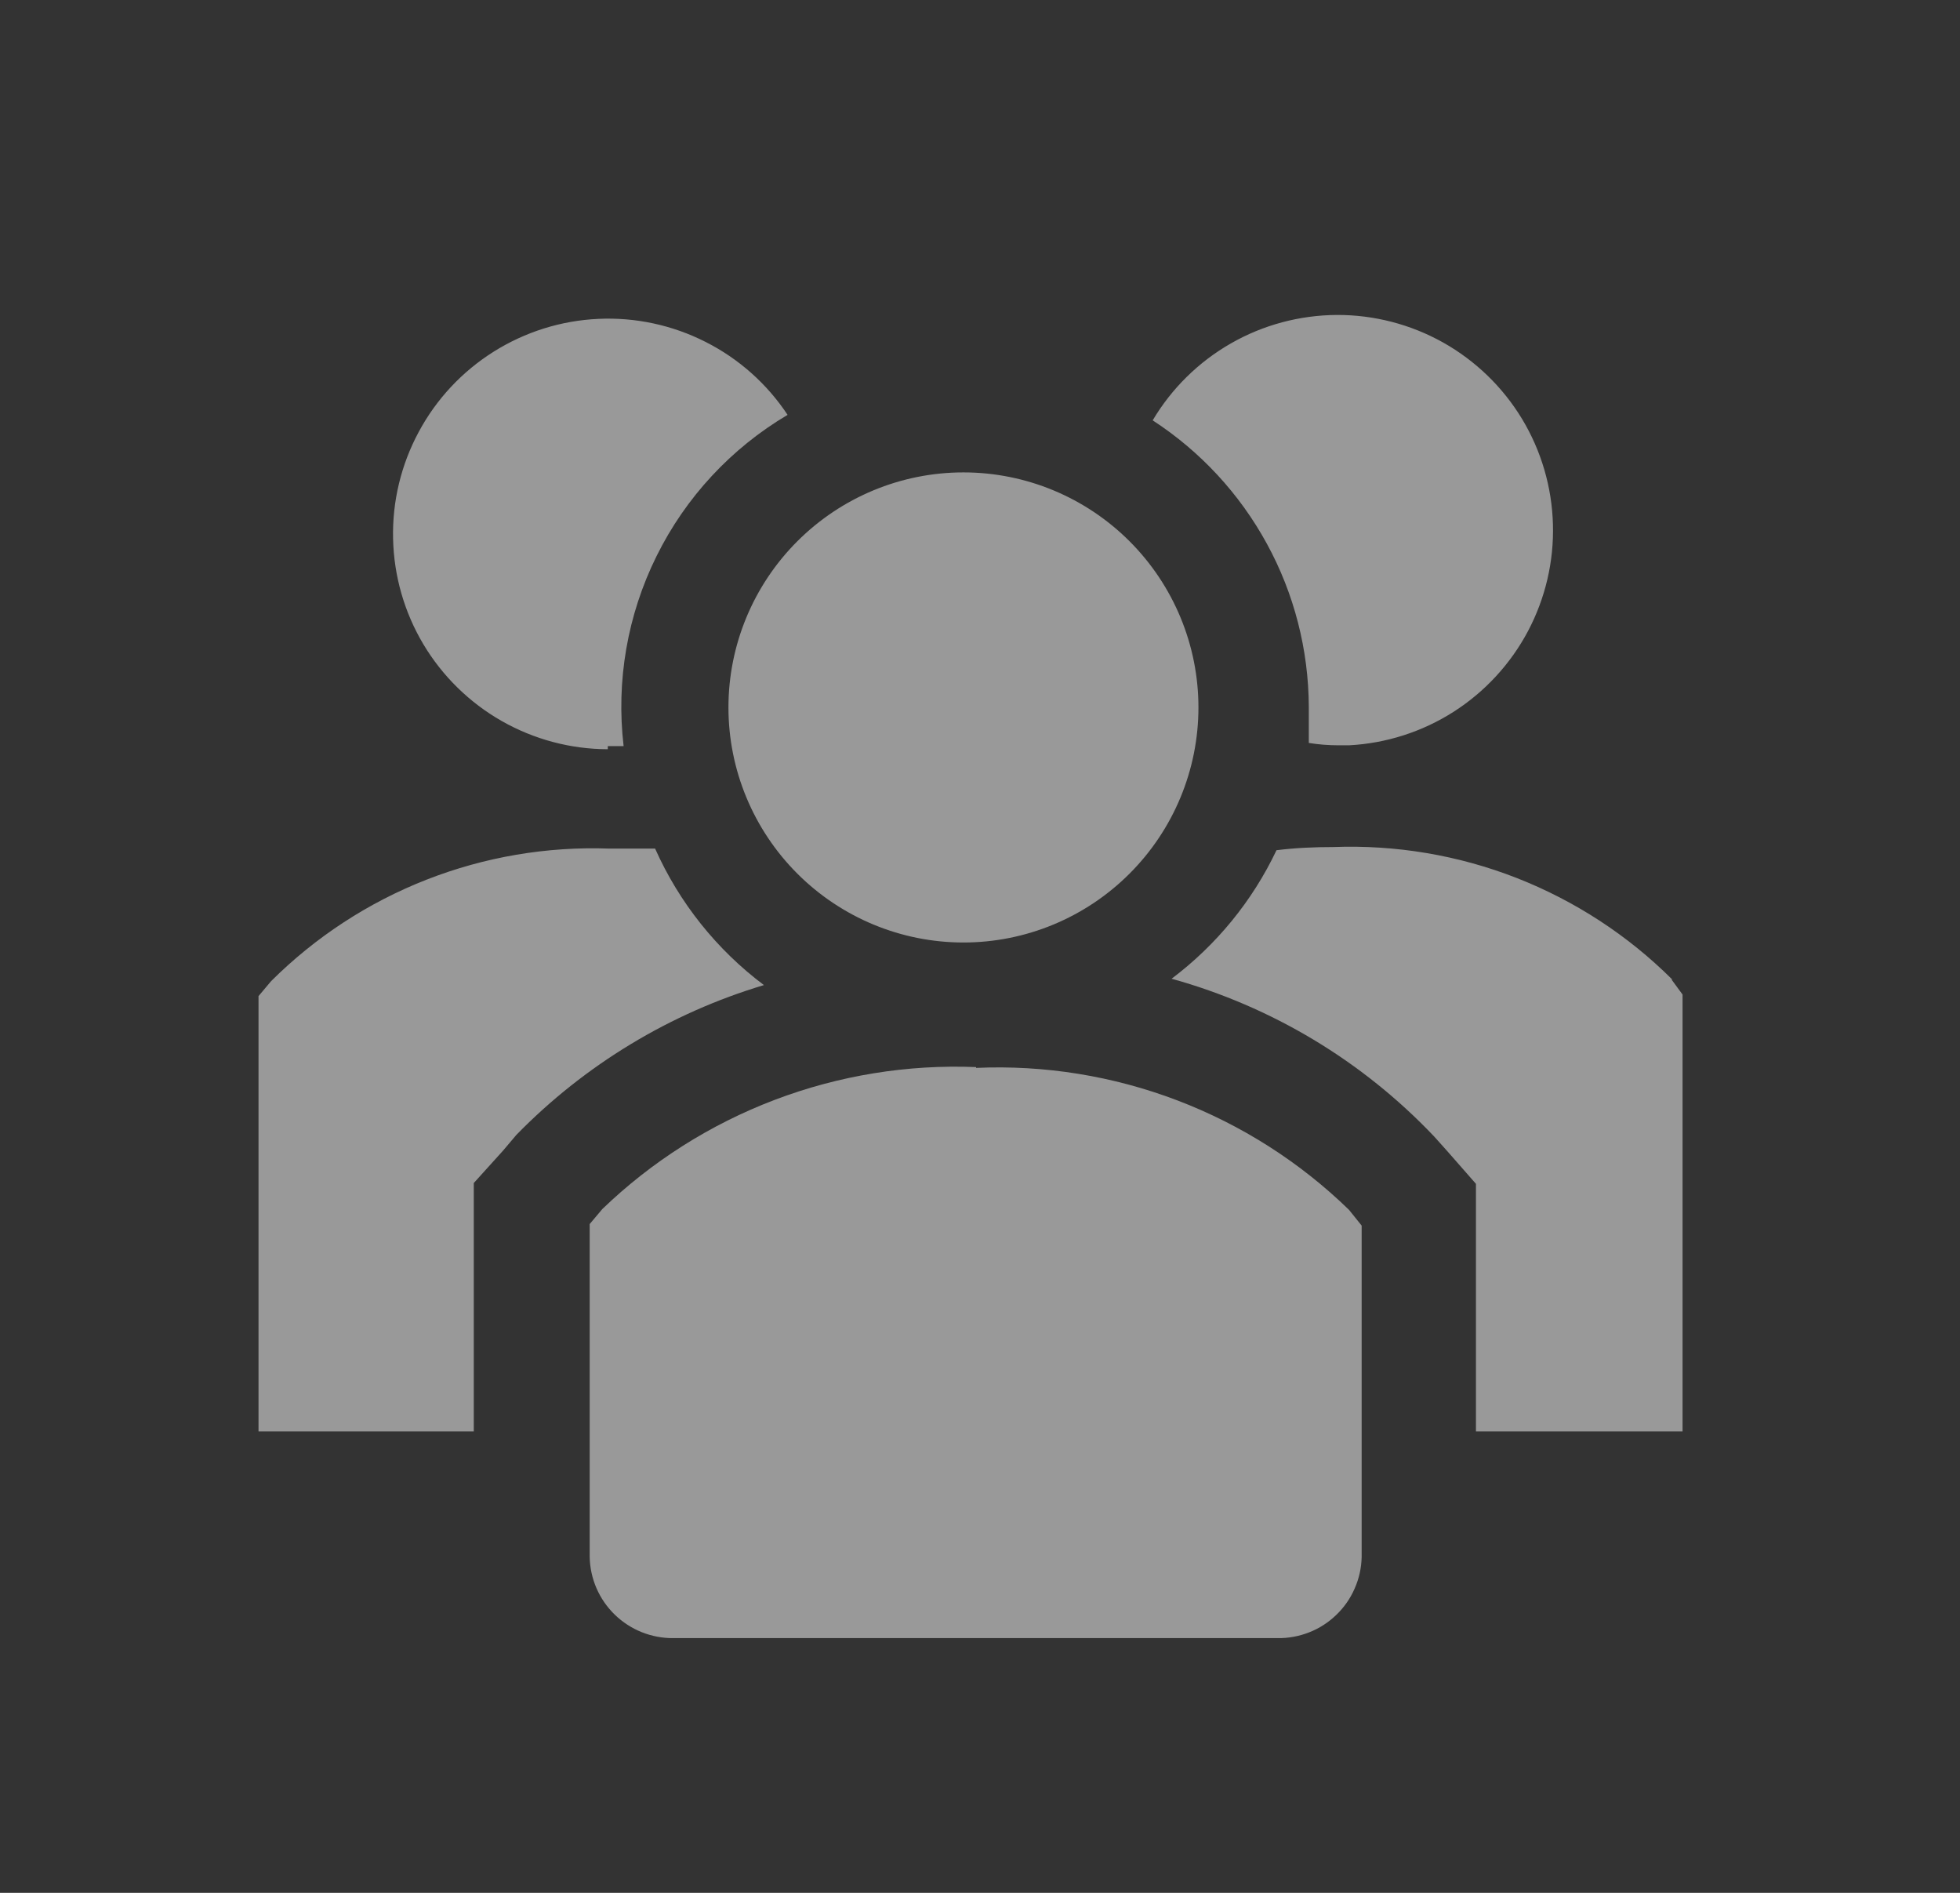
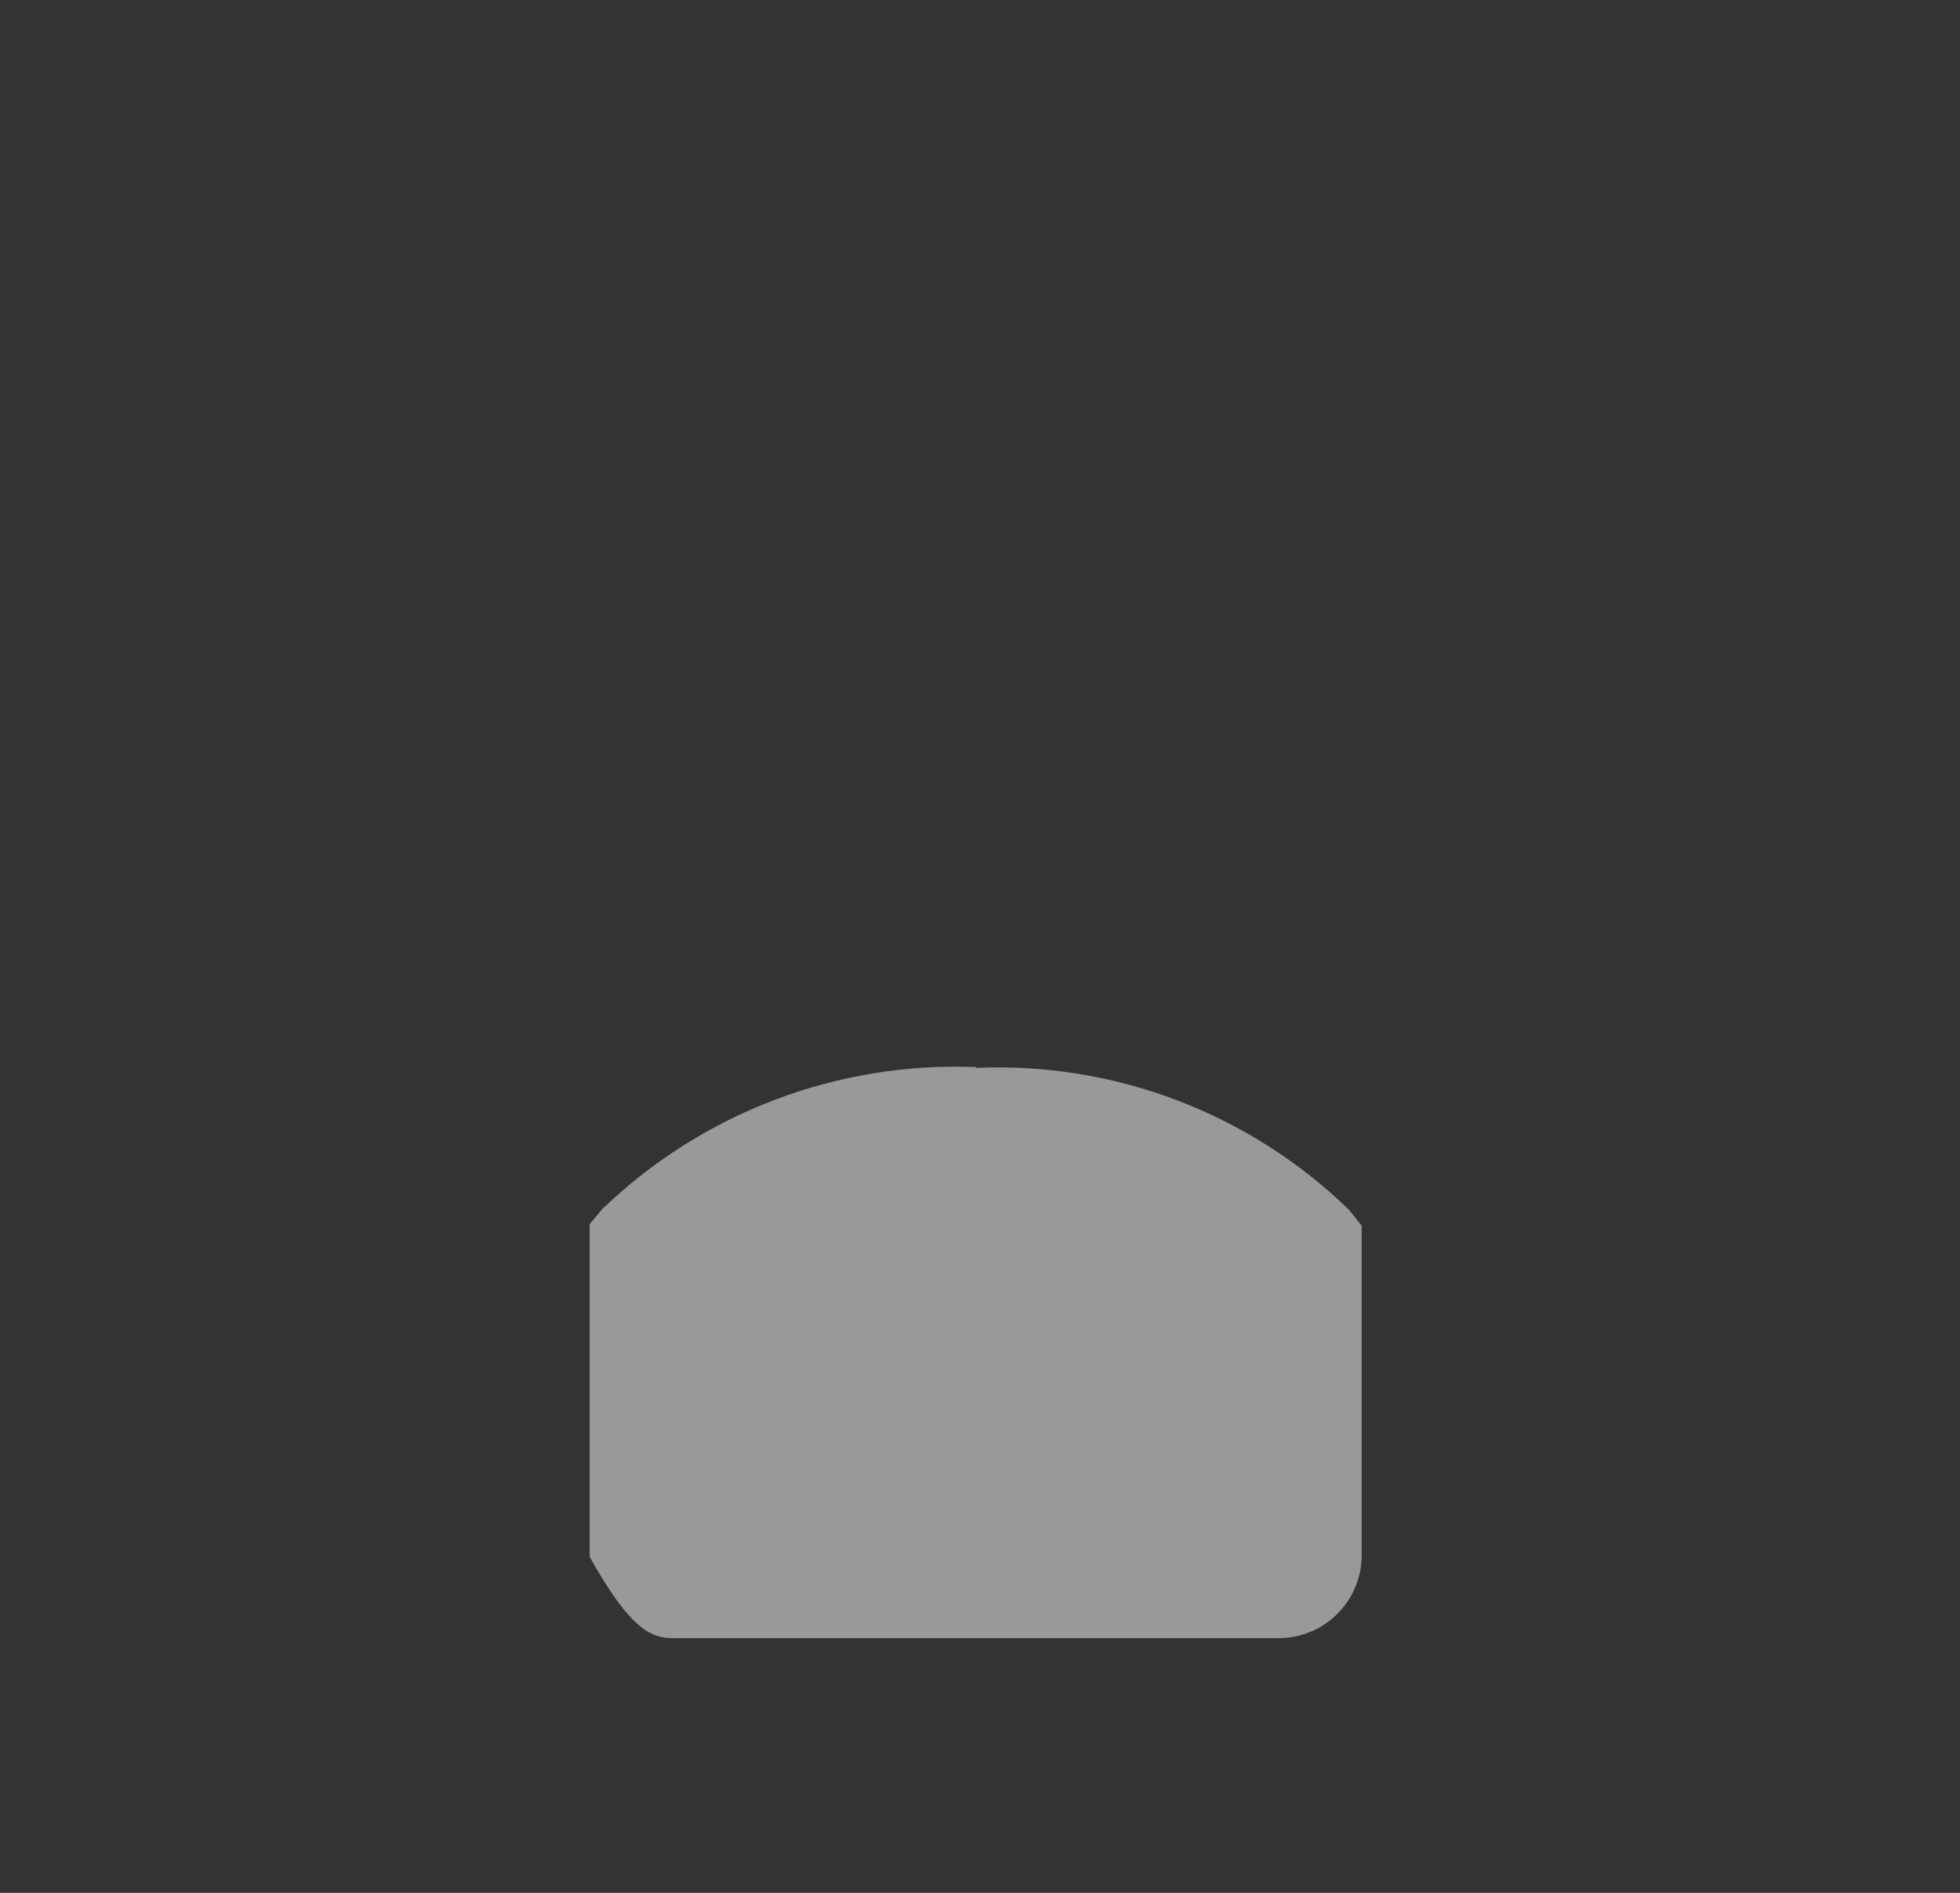
<svg xmlns="http://www.w3.org/2000/svg" width="29" height="28" viewBox="0 0 29 28" fill="none">
  <rect x="0" y="0" width="29" height="28" fill="#333333" stroke="none" />
-   <path d="M9.693 12.553H9.017C8.093 12.519 7.171 12.676 6.31 13.013C5.449 13.35 4.667 13.861 4.012 14.513L3.825 14.735V21.175H7.01V17.5L7.442 17.022L7.64 16.788C8.653 15.751 9.914 14.988 11.303 14.572C10.603 14.047 10.049 13.352 9.693 12.553ZM24.743 14.49C24.087 13.836 23.302 13.325 22.439 12.987C21.576 12.65 20.653 12.495 19.727 12.53C19.447 12.53 19.167 12.542 18.887 12.577C18.531 13.327 17.998 13.979 17.335 14.478C18.818 14.889 20.161 15.696 21.22 16.812L21.418 17.033L21.838 17.512V21.175H24.895V14.712L24.732 14.49H24.743ZM8.993 11.037H9.227C9.114 10.073 9.283 9.097 9.714 8.227C10.144 7.357 10.818 6.631 11.653 6.137C11.349 5.678 10.931 5.306 10.44 5.058C9.949 4.809 9.402 4.691 8.852 4.717C8.302 4.742 7.769 4.91 7.303 5.203C6.837 5.496 6.455 5.905 6.195 6.39C5.934 6.875 5.803 7.419 5.816 7.969C5.828 8.519 5.982 9.057 6.264 9.53C6.546 10.002 6.946 10.394 7.424 10.666C7.902 10.938 8.443 11.082 8.993 11.083V11.048V11.037ZM19.365 10.453V10.99C19.505 11.013 19.657 11.025 19.808 11.025H19.96C20.51 10.996 21.042 10.826 21.506 10.53C21.97 10.234 22.35 9.822 22.608 9.336C22.865 8.85 22.993 8.305 22.977 7.755C22.962 7.205 22.804 6.668 22.52 6.197C22.235 5.726 21.833 5.337 21.353 5.067C20.873 4.798 20.331 4.657 19.781 4.659C19.231 4.662 18.69 4.806 18.212 5.08C17.735 5.353 17.336 5.745 17.055 6.218C17.761 6.677 18.342 7.305 18.745 8.044C19.149 8.783 19.361 9.611 19.365 10.453ZM14.255 13.942C15.177 13.942 16.061 13.575 16.713 12.923C17.365 12.271 17.732 11.387 17.732 10.465C17.732 9.543 17.365 8.659 16.713 8.007C16.061 7.355 15.177 6.988 14.255 6.988C13.333 6.988 12.449 7.355 11.797 8.007C11.145 8.659 10.778 9.543 10.778 10.465C10.778 11.387 11.145 12.271 11.797 12.923C12.449 13.575 13.333 13.942 14.255 13.942Z" fill="white" fill-opacity="0.5" />
-   <path d="M14.442 15.785C13.426 15.744 12.412 15.909 11.462 16.27C10.512 16.631 9.644 17.18 8.912 17.885L8.725 18.107V23.03C8.731 23.353 8.864 23.66 9.096 23.885C9.328 24.11 9.639 24.235 9.962 24.232H18.898C19.059 24.235 19.219 24.206 19.369 24.147C19.519 24.089 19.655 24.001 19.771 23.889C19.887 23.778 19.98 23.645 20.044 23.497C20.109 23.35 20.144 23.191 20.147 23.03V18.13L19.96 17.897C19.232 17.189 18.366 16.638 17.418 16.277C16.469 15.916 15.456 15.752 14.442 15.797V15.785Z" fill="white" fill-opacity="0.5" />
+   <path d="M14.442 15.785C13.426 15.744 12.412 15.909 11.462 16.27C10.512 16.631 9.644 17.18 8.912 17.885L8.725 18.107V23.03C9.328 24.11 9.639 24.235 9.962 24.232H18.898C19.059 24.235 19.219 24.206 19.369 24.147C19.519 24.089 19.655 24.001 19.771 23.889C19.887 23.778 19.98 23.645 20.044 23.497C20.109 23.35 20.144 23.191 20.147 23.03V18.13L19.96 17.897C19.232 17.189 18.366 16.638 17.418 16.277C16.469 15.916 15.456 15.752 14.442 15.797V15.785Z" fill="white" fill-opacity="0.5" />
</svg>